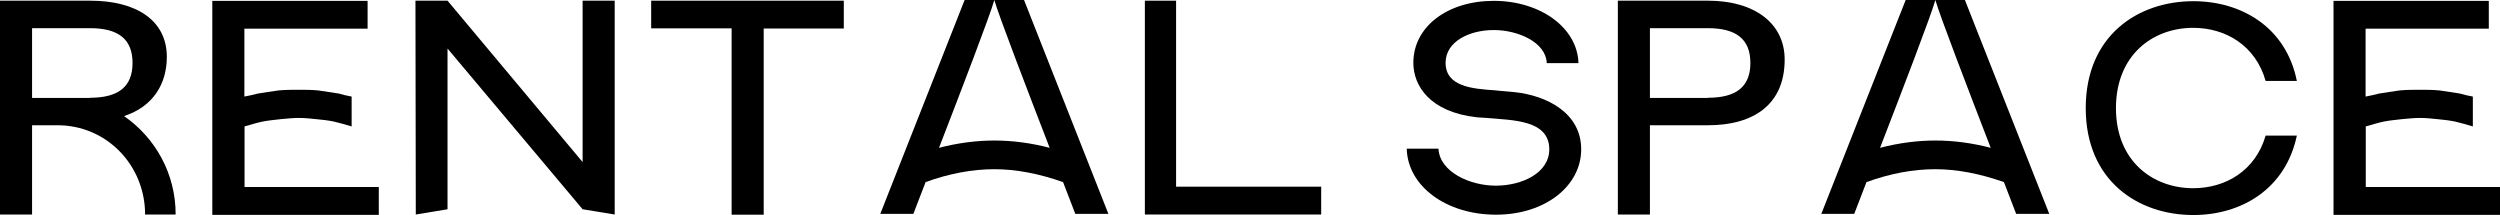
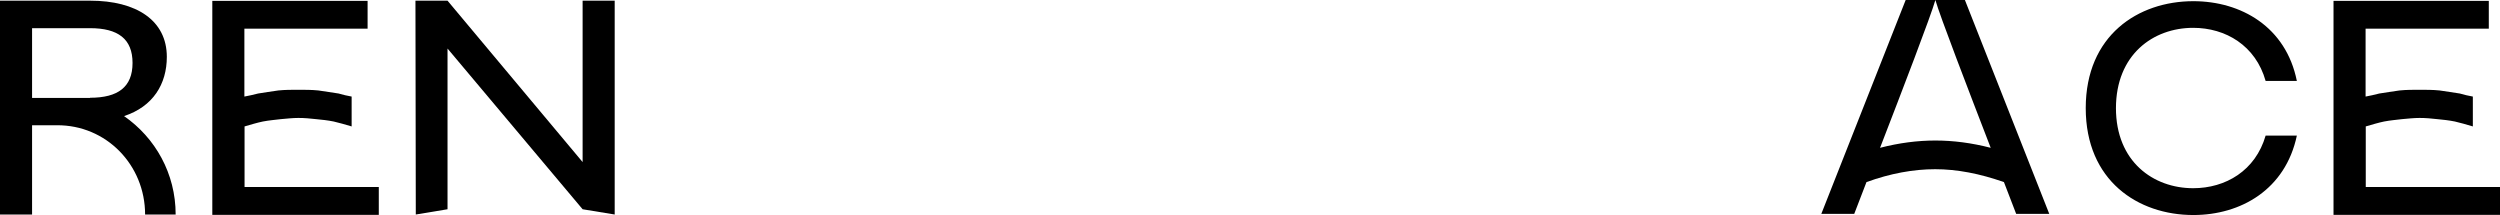
<svg xmlns="http://www.w3.org/2000/svg" id="_レイヤー_2" data-name="レイヤー_2" width="147.31" height="12.68" viewBox="0 0 147.31 12.68">
  <g id="text">
    <g>
      <path d="M10.35,12.64h-1.8c0-2.92-2.29-5.28-5.2-5.26h-1.46v5.26H0V.04h5.31c2.74,0,4.52,1.17,4.52,3.31,0,1.6-.81,2.93-2.52,3.49,1.84,1.28,3.04,3.38,3.04,5.8ZM5.31,5.76c1.64,0,2.5-.63,2.5-2.05s-.86-2.05-2.5-2.05H1.89v4.11h3.42Z" />
      <path d="M14.4,11.02h7.92v1.64h-9.81V.05h9.15v1.64h-7.26v4c.25-.04.52-.11.81-.18.38-.07.77-.11,1.19-.18.4-.04.79-.04,1.17-.04.4,0,.79,0,1.19.04.41.07.79.11,1.19.18.25.07.52.14.77.18v1.76c-.38-.11-.74-.22-1.06-.29-.34-.07-.72-.11-1.04-.14-.36-.04-.68-.07-1.04-.07-.34,0-.67.04-1.03.07-.32.04-.7.07-1.06.14-.34.07-.7.18-1.08.29v3.57Z" />
      <path d="M36.22.04v12.6l-1.89-.31-7.96-9.47v9.47l-1.87.31-.02-12.6h1.89l7.96,9.51V.04h1.89Z" />
-       <path d="M49.72.04v1.64h-4.72v10.97h-1.89V1.67h-4.74V.04h11.34Z" />
-       <path d="M60.34,0l4.97,12.6h-1.95l-.72-1.87c-1.42-.5-2.77-.76-4.05-.76s-2.65.25-4.05.76l-.72,1.87h-1.95L56.84,0h1.75c-.25.9-1.96,5.35-3.26,8.71,1.12-.29,2.21-.43,3.26-.43s2.14.14,3.26.43c-1.3-3.37-3.01-7.81-3.26-8.71h1.75Z" />
-       <path d="M69.3,11h8.55v1.64h-10.39V.04h1.84v10.96Z" />
-       <path d="M91.14,3.71c-.05-1.22-1.69-1.94-3.12-1.94s-2.84.67-2.84,1.93c0,1.4,1.57,1.53,2.88,1.62.14.02.27.02.4.04l.79.07c1.89.2,3.92,1.22,3.92,3.37s-2.11,3.85-5.02,3.85-5.2-1.66-5.26-3.89h1.87c.07,1.37,1.85,2.18,3.38,2.18s3.15-.74,3.15-2.14c0-1.75-2.18-1.71-3.67-1.85-.2-.02-.45-.02-.61-.04-2.75-.31-3.73-1.85-3.73-3.21,0-2.12,2-3.65,4.74-3.65s4.93,1.58,4.99,3.67h-1.87Z" />
-       <path d="M100.64.04c2.74,0,4.52,1.33,4.52,3.47,0,2.61-1.78,3.87-4.52,3.87h-3.42v5.26h-1.89V.04h5.31ZM100.64,5.76c1.64,0,2.5-.63,2.5-2.05s-.86-2.05-2.5-2.05h-3.42v4.11h3.42Z" />
      <path d="M115.78,0l4.97,12.6h-1.95l-.72-1.87c-1.42-.5-2.77-.76-4.05-.76s-2.65.25-4.05.76l-.72,1.87h-1.94l4.97-12.6h1.75c-.25.9-1.96,5.35-3.26,8.71,1.12-.29,2.21-.43,3.26-.43s2.14.14,3.26.43c-1.3-3.37-3.01-7.81-3.26-8.71h1.75Z" />
      <path d="M124.68,6.37c0,3.15,2.2,4.72,4.55,4.72,1.91,0,3.67-1.03,4.27-3.1h1.84c-.67,3.17-3.29,4.68-6.1,4.68-3.26,0-6.34-2.02-6.34-6.3S125.98.07,129.24.07c2.81,0,5.46,1.51,6.1,4.7h-1.84c-.59-2.09-2.36-3.13-4.27-3.13-2.36,0-4.55,1.58-4.55,4.74Z" />
      <path d="M139.39,11.02h7.92v1.64h-9.81V.05h9.15v1.64h-7.26v4c.25-.04.52-.11.81-.18.38-.07.77-.11,1.19-.18.4-.04.79-.04,1.17-.04.4,0,.79,0,1.19.04.41.07.79.11,1.19.18.25.07.52.14.77.18v1.76c-.38-.11-.74-.22-1.06-.29-.34-.07-.72-.11-1.04-.14-.36-.04-.68-.07-1.04-.07-.34,0-.67.04-1.03.07-.32.04-.7.07-1.06.14-.34.07-.7.18-1.08.29v3.57Z" />
    </g>
  </g>
</svg>